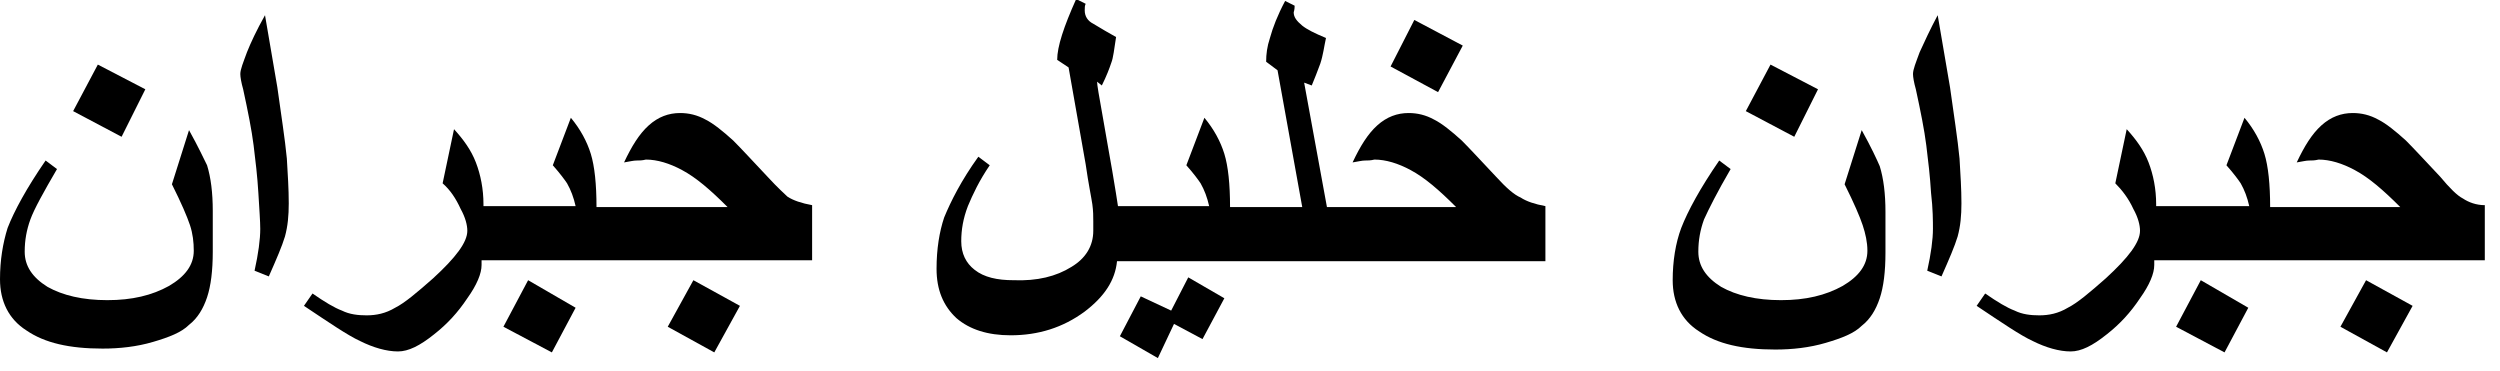
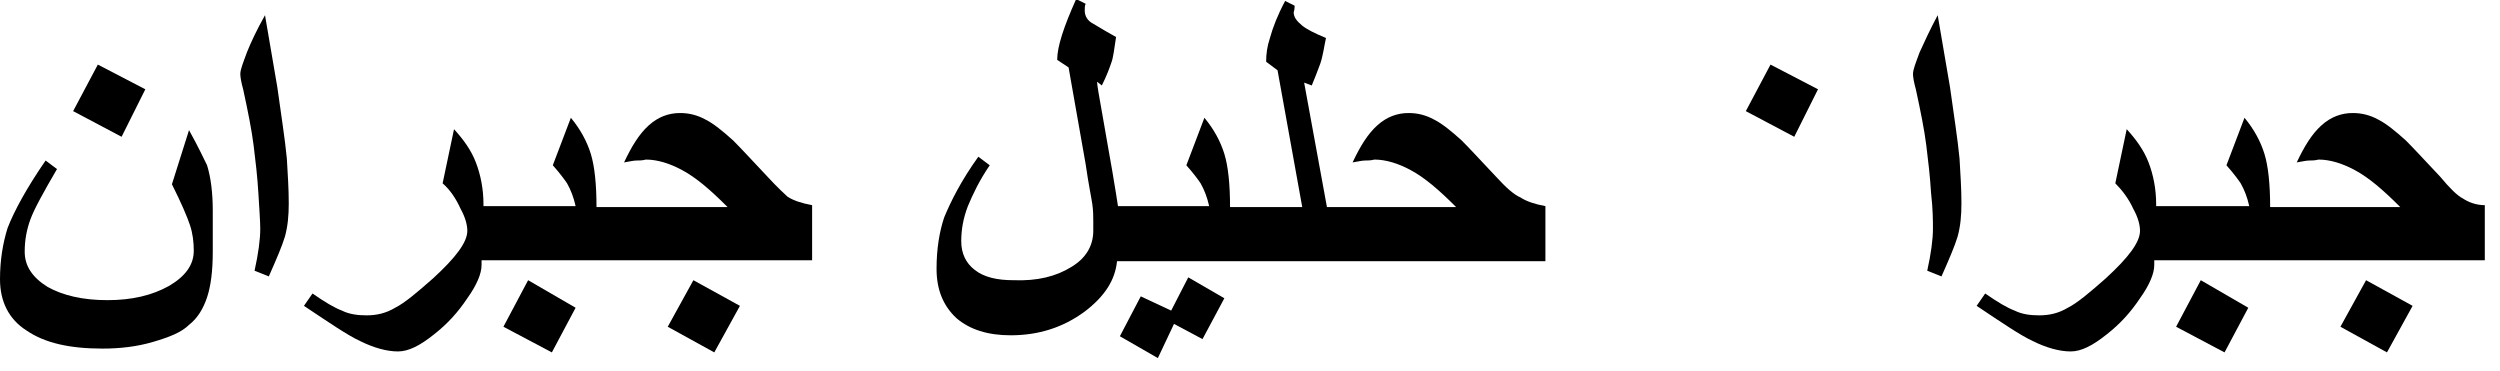
<svg xmlns="http://www.w3.org/2000/svg" version="1.1" id="Layer_1" x="0px" y="0px" viewBox="0 0 263.2 39.1" style="enable-background:new 0 0 263.2 39.1;" xml:space="preserve">
  <g>
-     <path d="M196,13.7l-1.8,5.7c1,2,1.6,3.4,1.9,4.3c0.3,0.9,0.5,1.8,0.5,2.7c0,1.5-0.9,2.7-2.6,3.7c-1.8,1-3.9,1.5-6.5,1.5   c-2.6,0-4.7-0.5-6.3-1.4c-1.6-1-2.4-2.2-2.4-3.7c0-1.2,0.2-2.3,0.6-3.4c0.5-1.1,1.4-2.9,2.8-5.3l-1.2-0.9c-2,2.9-3.3,5.3-4,7.1   c-0.6,1.6-0.9,3.5-0.9,5.5c0,2.3,0.9,4.2,2.8,5.4c1.9,1.3,4.5,1.9,8,1.9c1.8,0,3.6-0.2,5.3-0.7c1.7-0.5,3-1,3.8-1.8   c0.9-0.7,1.5-1.7,1.9-2.9c0.4-1.2,0.6-2.8,0.6-4.8v-4.3c0-1.9-0.2-3.5-0.6-4.8C197.6,16.8,197,15.5,196,13.7z" />
    <polygon points="191.4,9.4 186.4,6.8 183.8,11.7 188.9,14.4  " />
    <path d="M205.3,9.2l-1.3-7.6c-0.8,1.5-1.4,2.8-1.9,3.9c-0.4,1.1-0.7,1.8-0.7,2.3c0,0.3,0.1,0.9,0.3,1.6c0.5,2.3,0.9,4.3,1.1,5.9   c0.2,1.6,0.4,3.3,0.5,5c0.2,1.7,0.2,3,0.2,3.8c0,1.1-0.2,2.6-0.6,4.4l1.5,0.6c0.8-1.8,1.4-3.2,1.7-4.2c0.3-1.1,0.4-2.2,0.4-3.5   c0-1.5-0.1-3-0.2-4.7C206.1,14.6,205.7,12.1,205.3,9.2z" />
    <polygon points="229.1,34.4 234.2,37.1 236.7,32.4 231.7,29.5  " />
    <polygon points="246.4,34.4 251.3,37.1 254,32.2 249.1,29.5  " />
    <path d="M259.3,20.9c-0.6-0.3-1.4-1.1-2.4-2.3c-1.6-1.7-2.8-3-3.6-3.8c-1.1-1-2.1-1.8-2.9-2.2c-0.9-0.5-1.8-0.7-2.7-0.7   c-1.2,0-2.3,0.4-3.3,1.3c-1,0.9-1.8,2.2-2.6,3.9c0.6-0.1,1-0.2,1.3-0.2c0.3,0,0.6,0,1-0.1c1.2,0,2.5,0.4,3.8,1.1   c1.5,0.8,3,2.1,4.8,3.9h-13.7c0-2.4-0.2-4.3-0.6-5.6c-0.4-1.3-1.1-2.6-2.1-3.8l-1.9,5c0.8,0.9,1.3,1.6,1.5,1.9   c0.4,0.7,0.7,1.5,0.9,2.4H227v-0.2c0-1.6-0.3-3.1-0.8-4.4c-0.5-1.3-1.3-2.4-2.3-3.5l-1.2,5.7c0.7,0.7,1.4,1.6,1.9,2.7   c0.5,0.9,0.7,1.7,0.7,2.3c0,1.2-1.2,2.8-3.6,5c-1.7,1.5-3,2.6-4,3.1c-1,0.6-2,0.8-3,0.8c-0.9,0-1.8-0.1-2.6-0.5   c-0.8-0.3-1.8-0.9-3.1-1.8l-0.9,1.3c2.7,1.8,4.6,3.1,5.9,3.7c1.4,0.7,2.8,1.1,4,1.1c1.1,0,2.3-0.6,3.8-1.8c1.4-1.1,2.5-2.3,3.5-3.8   c1-1.4,1.5-2.6,1.5-3.5v-0.5h10.4h1.5h22.9v-5.8C260.7,21.6,259.9,21.3,259.3,20.9z" />
    <polygon points="123.3,32.7 120.1,31.2 117.9,35.4 121.9,37.7 123.6,34.1 126.6,35.7 128.9,31.4 125.1,29.2  " />
    <path d="M157.5,18.6c-1.6-1.7-2.8-3-3.6-3.8c-1.1-1-2.1-1.8-2.9-2.2c-0.9-0.5-1.8-0.7-2.7-0.7c-1.2,0-2.3,0.4-3.3,1.3   c-1,0.9-1.8,2.2-2.6,3.9c0.6-0.1,1-0.2,1.3-0.2c0.3,0,0.6,0,1-0.1c1.2,0,2.5,0.4,3.8,1.1c1.5,0.8,3,2.1,4.8,3.9h-13.6l-2.4-13.1   l0.8,0.3c0.3-0.7,0.6-1.5,0.9-2.3c0.3-0.9,0.4-1.8,0.6-2.7c-1.2-0.5-2-0.9-2.5-1.3c-0.6-0.5-0.9-0.9-0.9-1.4   c0.1-0.3,0.1-0.6,0.1-0.7l-1-0.5c-0.8,1.5-1.3,2.8-1.6,3.9c-0.3,0.9-0.4,1.7-0.4,2.5l1.2,0.9l2.6,14.4h-7.6c0-2.4-0.2-4.3-0.6-5.6   c-0.4-1.3-1.1-2.6-2.1-3.8l-1.9,5c0.8,0.9,1.3,1.6,1.5,1.9c0.4,0.7,0.7,1.5,0.9,2.4h-9.6c-0.1-0.7-0.3-1.9-0.6-3.7   c-0.3-1.6-0.6-3.5-1-5.7c-0.4-2.2-0.6-3.4-0.6-3.7L116,9c0.5-1,0.8-1.8,1-2.4c0.2-0.5,0.3-1.4,0.5-2.7c-0.7-0.4-1.6-0.9-2.4-1.4   c-0.6-0.3-0.9-0.8-0.9-1.4c0-0.3,0-0.5,0.1-0.7l-1-0.5c-1.3,2.9-2,5-2,6.4l1.2,0.8c0.6,3.4,1.2,6.8,1.8,10.2   c0.3,2.1,0.6,3.5,0.7,4.2c0.1,0.7,0.1,1.3,0.1,1.8c0,0.1,0,0.2,0,0.4c0,0.1,0,0.4,0,0.6c0,1.6-0.8,2.9-2.3,3.8   c-1.6,1-3.6,1.5-6.1,1.4c-1.7,0-3.1-0.3-4.1-1.1c-0.9-0.7-1.4-1.7-1.4-3c0-1.2,0.2-2.4,0.7-3.7c0.5-1.2,1.2-2.7,2.3-4.3l-1.2-0.9   c-1.8,2.5-2.9,4.7-3.6,6.4c-0.5,1.5-0.8,3.3-0.8,5.4c0,2.2,0.7,3.9,2.1,5.2c1.4,1.2,3.3,1.8,5.7,1.8c2.9,0,5.5-0.8,7.8-2.5   c2.1-1.6,3.2-3.3,3.4-5.3h10.3h1.6h8.7h1.6h22.9v-5.8c-1.1-0.2-2-0.5-2.6-0.9C159.4,20.5,158.6,19.8,157.5,18.6z" />
-     <polygon points="154,4.8 148.9,2.1 146.4,7 151.4,9.7  " />
    <path d="M19.9,13.7l-1.8,5.7c1,2,1.6,3.4,1.9,4.3c0.3,0.9,0.4,1.8,0.4,2.7c0,1.5-0.9,2.7-2.6,3.7c-1.8,1-3.9,1.5-6.5,1.5   c-2.6,0-4.7-0.5-6.3-1.4c-1.6-1-2.4-2.2-2.4-3.7c0-1.2,0.2-2.3,0.6-3.4c0.4-1.1,1.4-2.9,2.8-5.3l-1.2-0.9c-2,2.9-3.3,5.3-4,7.1   C0.3,25.6,0,27.4,0,29.4c0,2.3,0.9,4.2,2.8,5.4c1.9,1.3,4.5,1.9,8,1.9c1.8,0,3.6-0.2,5.3-0.7c1.7-0.5,3-1,3.8-1.8   c0.9-0.7,1.5-1.7,1.9-2.9c0.4-1.2,0.6-2.8,0.6-4.8v-4.3c0-1.9-0.2-3.5-0.6-4.8C21.5,16.8,20.9,15.5,19.9,13.7z" />
    <polygon points="15.3,9.4 10.3,6.8 7.7,11.7 12.8,14.4  " />
    <path d="M29.2,9.2l-1.3-7.6C27,3.2,26.4,4.5,26,5.5c-0.4,1.1-0.7,1.8-0.7,2.3c0,0.3,0.1,0.9,0.3,1.6c0.5,2.3,0.9,4.3,1.1,5.9   c0.2,1.6,0.4,3.3,0.5,5c0.1,1.7,0.2,3,0.2,3.8c0,1.1-0.2,2.6-0.6,4.4l1.5,0.6c0.8-1.8,1.4-3.2,1.7-4.2c0.3-1.1,0.4-2.2,0.4-3.5   c0-1.5-0.1-3-0.2-4.7C30,14.6,29.6,12.1,29.2,9.2z" />
    <polygon points="53,34.4 58.1,37.1 60.6,32.4 55.6,29.5  " />
    <path d="M80.8,18.6c-1.6-1.7-2.8-3-3.6-3.8c-1.1-1-2.1-1.8-2.9-2.2c-0.9-0.5-1.8-0.7-2.7-0.7c-1.2,0-2.3,0.4-3.3,1.3   c-1,0.9-1.8,2.2-2.6,3.9c0.6-0.1,1-0.2,1.3-0.2c0.3,0,0.6,0,1-0.1c1.2,0,2.5,0.4,3.8,1.1c1.5,0.8,3,2.1,4.8,3.9H62.8   c0-2.4-0.2-4.3-0.6-5.6c-0.4-1.3-1.1-2.6-2.1-3.8l-1.9,5c0.8,0.9,1.3,1.6,1.5,1.9c0.4,0.7,0.7,1.5,0.9,2.4h-9.7v-0.2   c0-1.6-0.3-3.1-0.8-4.4c-0.5-1.3-1.3-2.4-2.3-3.5l-1.2,5.7c0.8,0.7,1.4,1.6,1.9,2.7c0.5,0.9,0.7,1.7,0.7,2.3c0,1.2-1.2,2.8-3.6,5   c-1.7,1.5-3,2.6-4,3.1c-1,0.6-2,0.8-3,0.8c-0.9,0-1.8-0.1-2.6-0.5c-0.8-0.3-1.8-0.9-3.1-1.8l-0.9,1.3c2.7,1.8,4.6,3.1,5.9,3.7   c1.4,0.7,2.8,1.1,4,1.1c1.1,0,2.3-0.6,3.8-1.8c1.4-1.1,2.5-2.3,3.5-3.8c1-1.4,1.5-2.6,1.5-3.5v-0.5h10.4h1.5h22.9v-5.8   c-1.1-0.2-2-0.5-2.6-0.9C82.7,20.5,81.9,19.8,80.8,18.6z" />
    <polygon points="70.3,34.4 75.2,37.1 77.9,32.2 73,29.5  " />
  </g>
</svg>